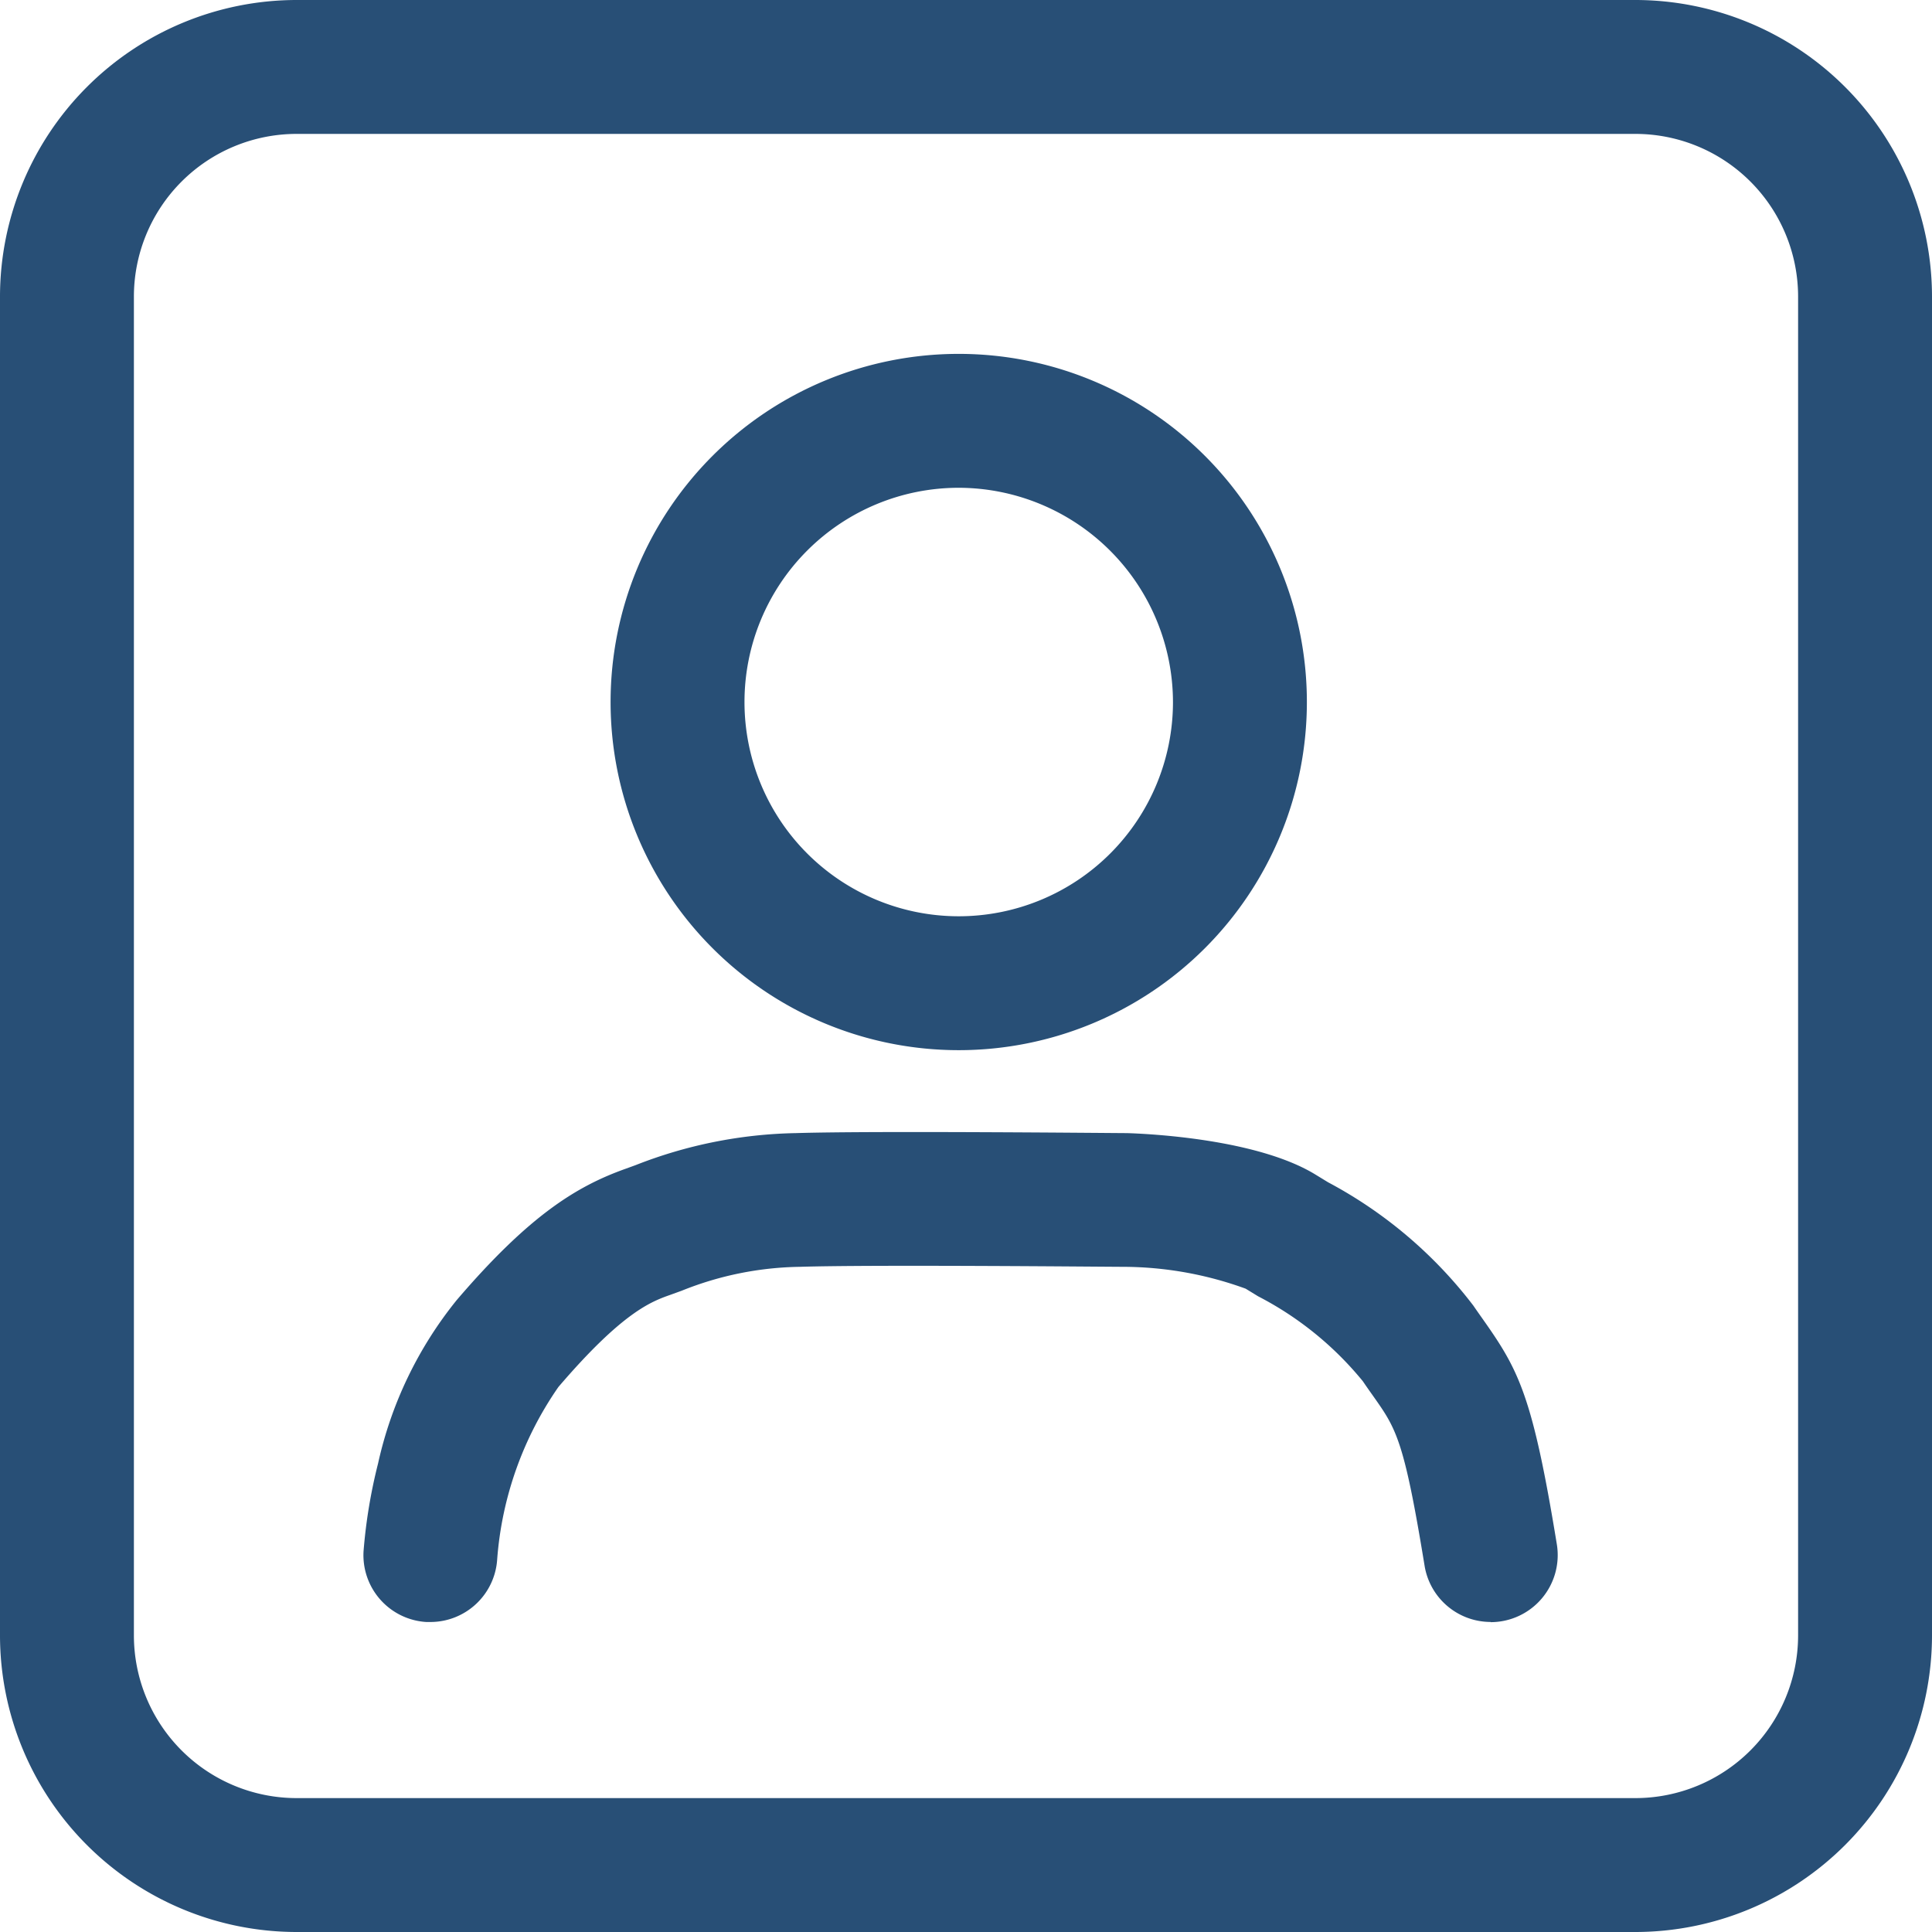
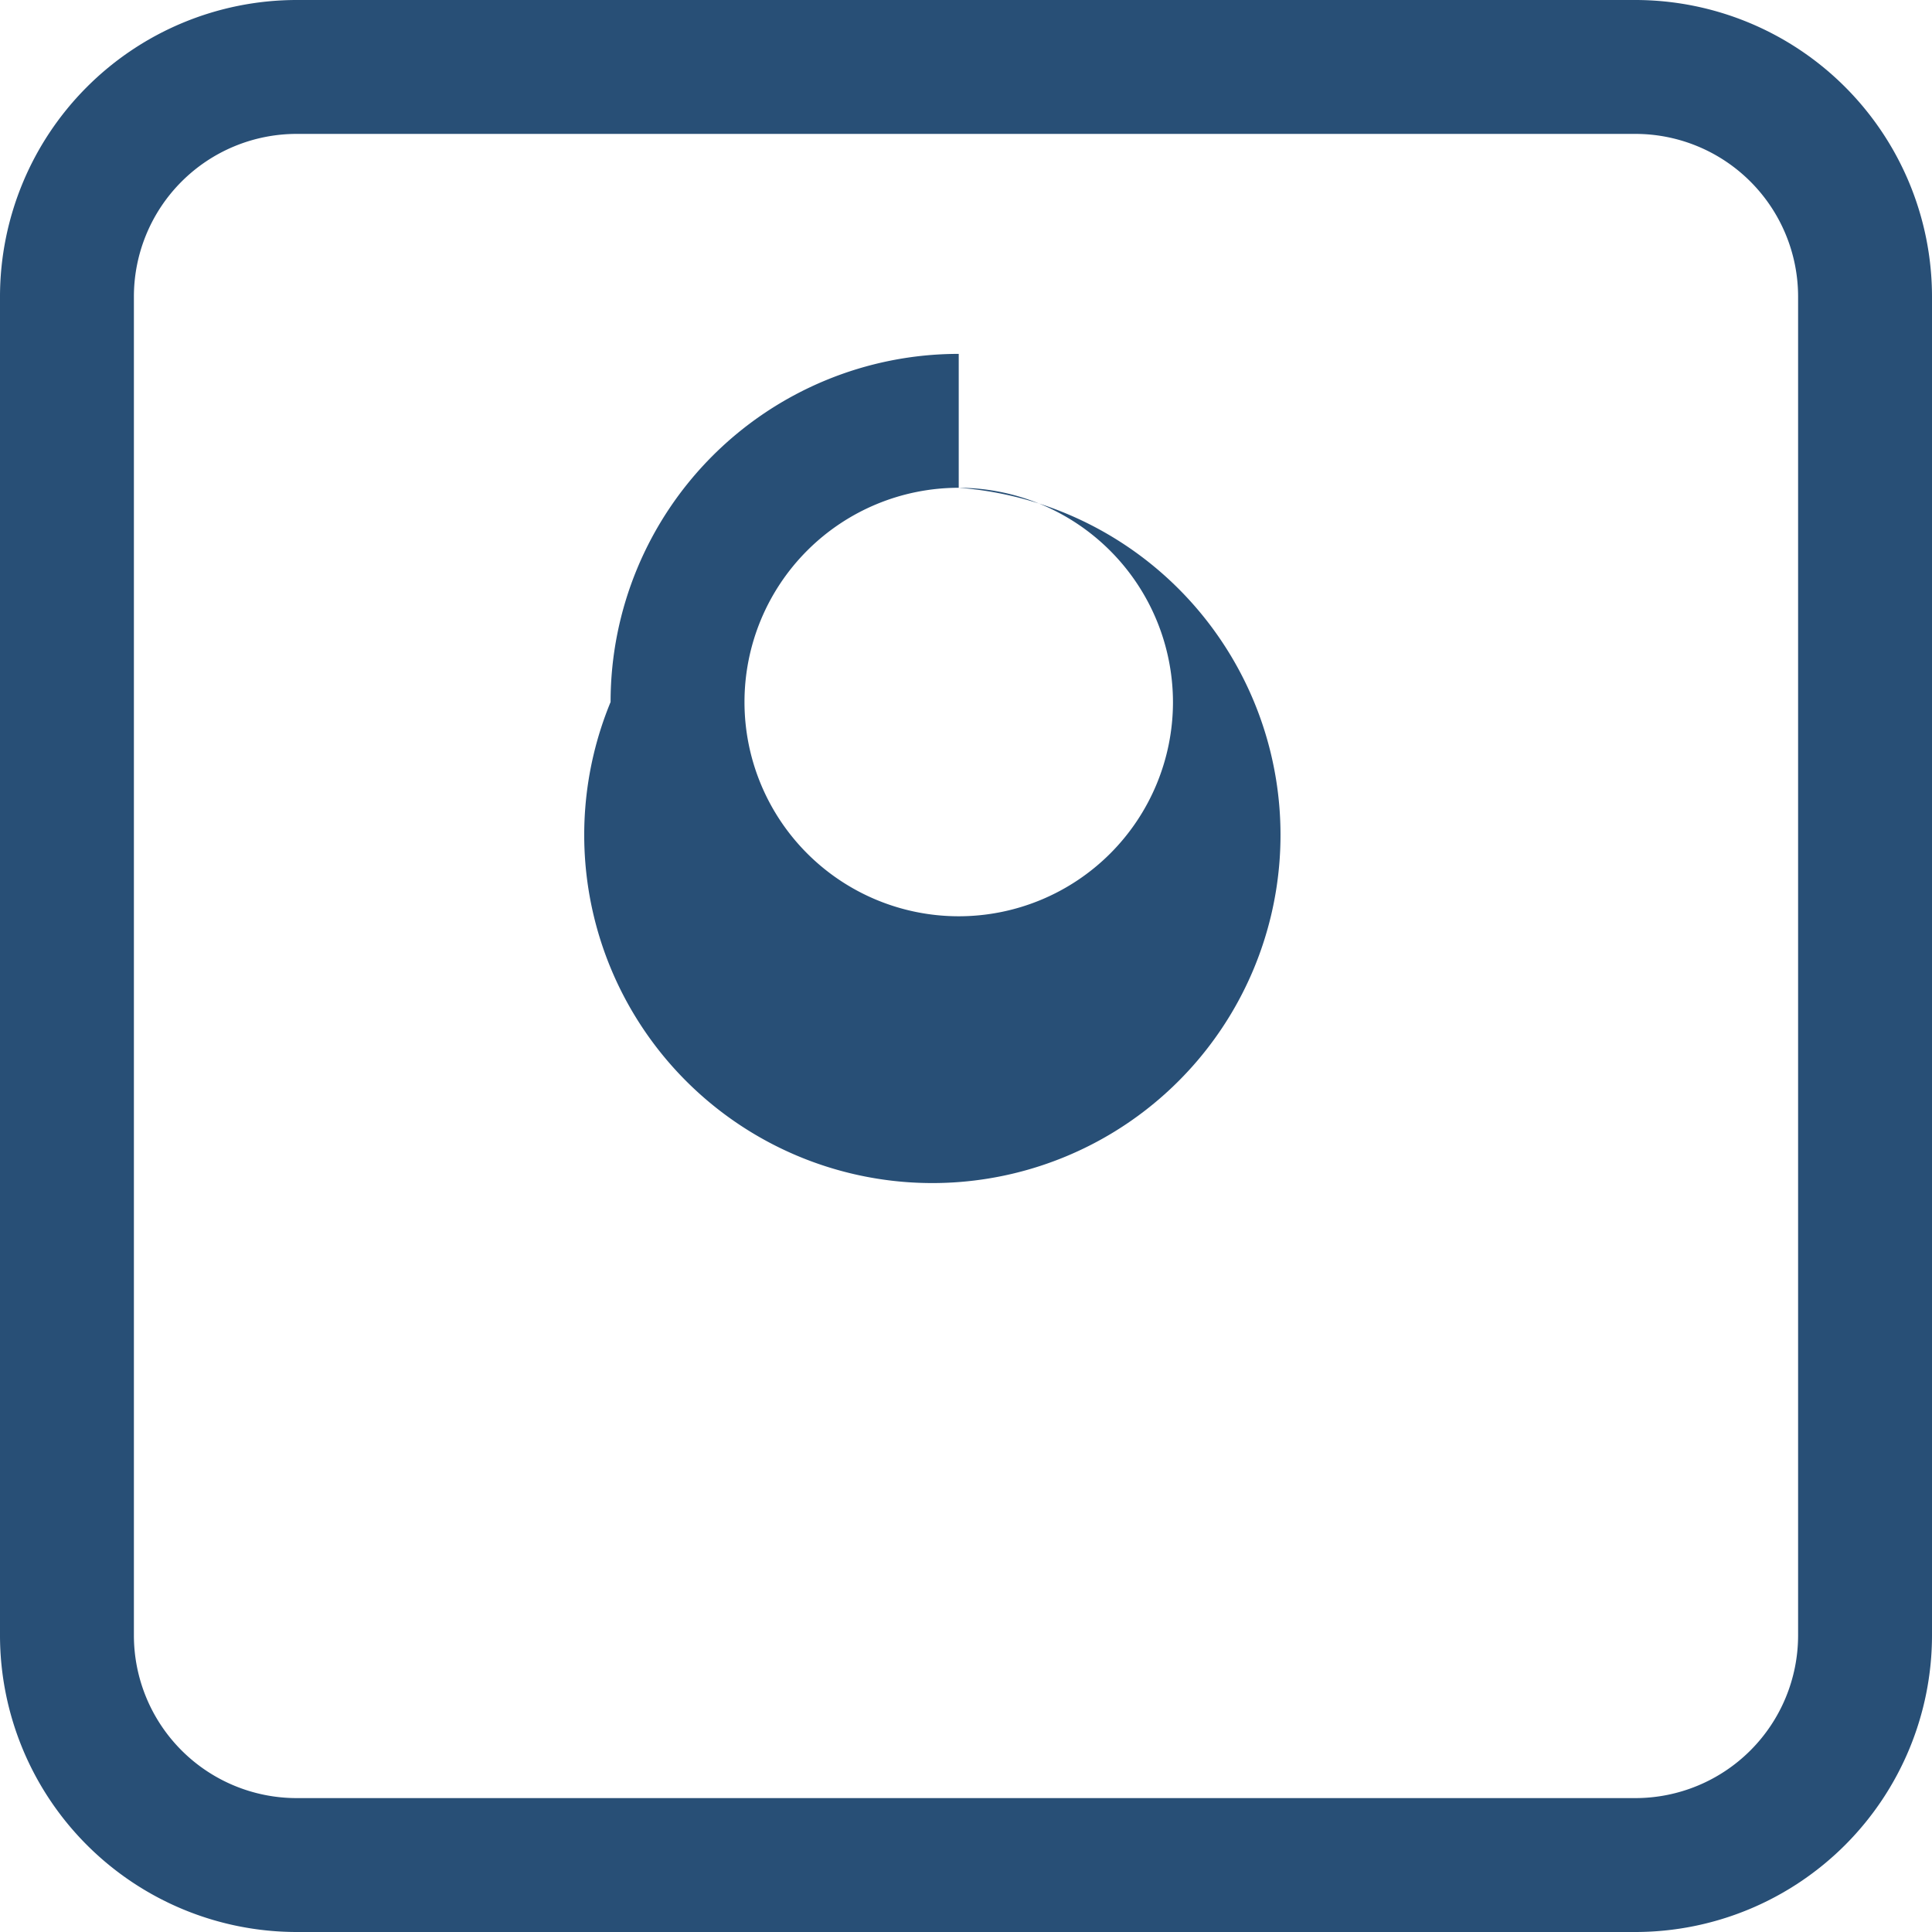
<svg xmlns="http://www.w3.org/2000/svg" width="50.5" height="50.5" viewBox="0 0 50.5 50.5">
  <g id="i-facephoto" transform="translate(-162.75 -205.75)">
    <g id="グループ_1376" data-name="グループ 1376" transform="translate(6.069 -496)">
-       <path id="楕円形_111" data-name="楕円形 111" d="M9.1,3.5a5.6,5.6,0,1,0,5.6,5.6A5.611,5.611,0,0,0,9.1,3.5M9.1,0A9.1,9.1,0,1,1,0,9.1,9.1,9.1,0,0,1,9.1,0Z" transform="translate(172.641 711)" fill="#284f76" />
-       <path id="パス_424" data-name="パス 424" d="M6321.8,4131.923a1.751,1.751,0,0,1-1.725-1.468c-.539-3.3-.741-3.583-1.341-4.433-.085-.12-.176-.248-.272-.39a8.659,8.659,0,0,0-2.738-2.221l-.327-.2a9.422,9.422,0,0,0-3.2-.571c-.389,0-6.551-.06-8.449,0a8.579,8.579,0,0,0-3.092.625l-.292.106c-.5.177-1.246.443-2.93,2.41a9.083,9.083,0,0,0-1.6,4.5,1.75,1.75,0,0,1-1.745,1.643c-.036,0-.072,0-.108,0a1.75,1.75,0,0,1-1.64-1.854,13.723,13.723,0,0,1,.379-2.289,10.323,10.323,0,0,1,2.057-4.273c1.9-2.22,3.14-2.977,4.414-3.431l.261-.095a12.008,12.008,0,0,1,4.19-.837c2.021-.063,8.341,0,8.609,0h.036c.559.017,3.422.148,4.949,1.092l.314.192a11.667,11.667,0,0,1,3.8,3.226c.087.127.169.243.246.352.941,1.333,1.3,1.993,1.936,5.888a1.753,1.753,0,0,1-1.729,2.033Z" transform="translate(-6126.157 -3387.777)" fill="#284f76" />
+       <path id="楕円形_111" data-name="楕円形 111" d="M9.1,3.5a5.6,5.6,0,1,0,5.6,5.6A5.611,5.611,0,0,0,9.1,3.5A9.1,9.1,0,1,1,0,9.1,9.1,9.1,0,0,1,9.1,0Z" transform="translate(172.641 711)" fill="#284f76" />
    </g>
    <path id="長方形_1248" data-name="長方形 1248" d="M6-1.75H41A7.759,7.759,0,0,1,48.75,6V41A7.759,7.759,0,0,1,41,48.75H6A7.759,7.759,0,0,1-1.75,41V6A7.759,7.759,0,0,1,6-1.75Zm35,47A4.255,4.255,0,0,0,45.25,41V6A4.255,4.255,0,0,0,41,1.75H6A4.255,4.255,0,0,0,1.75,6V41A4.255,4.255,0,0,0,6,45.25Z" transform="translate(164.5 207.5)" fill="#284f76" />
  </g>
</svg>